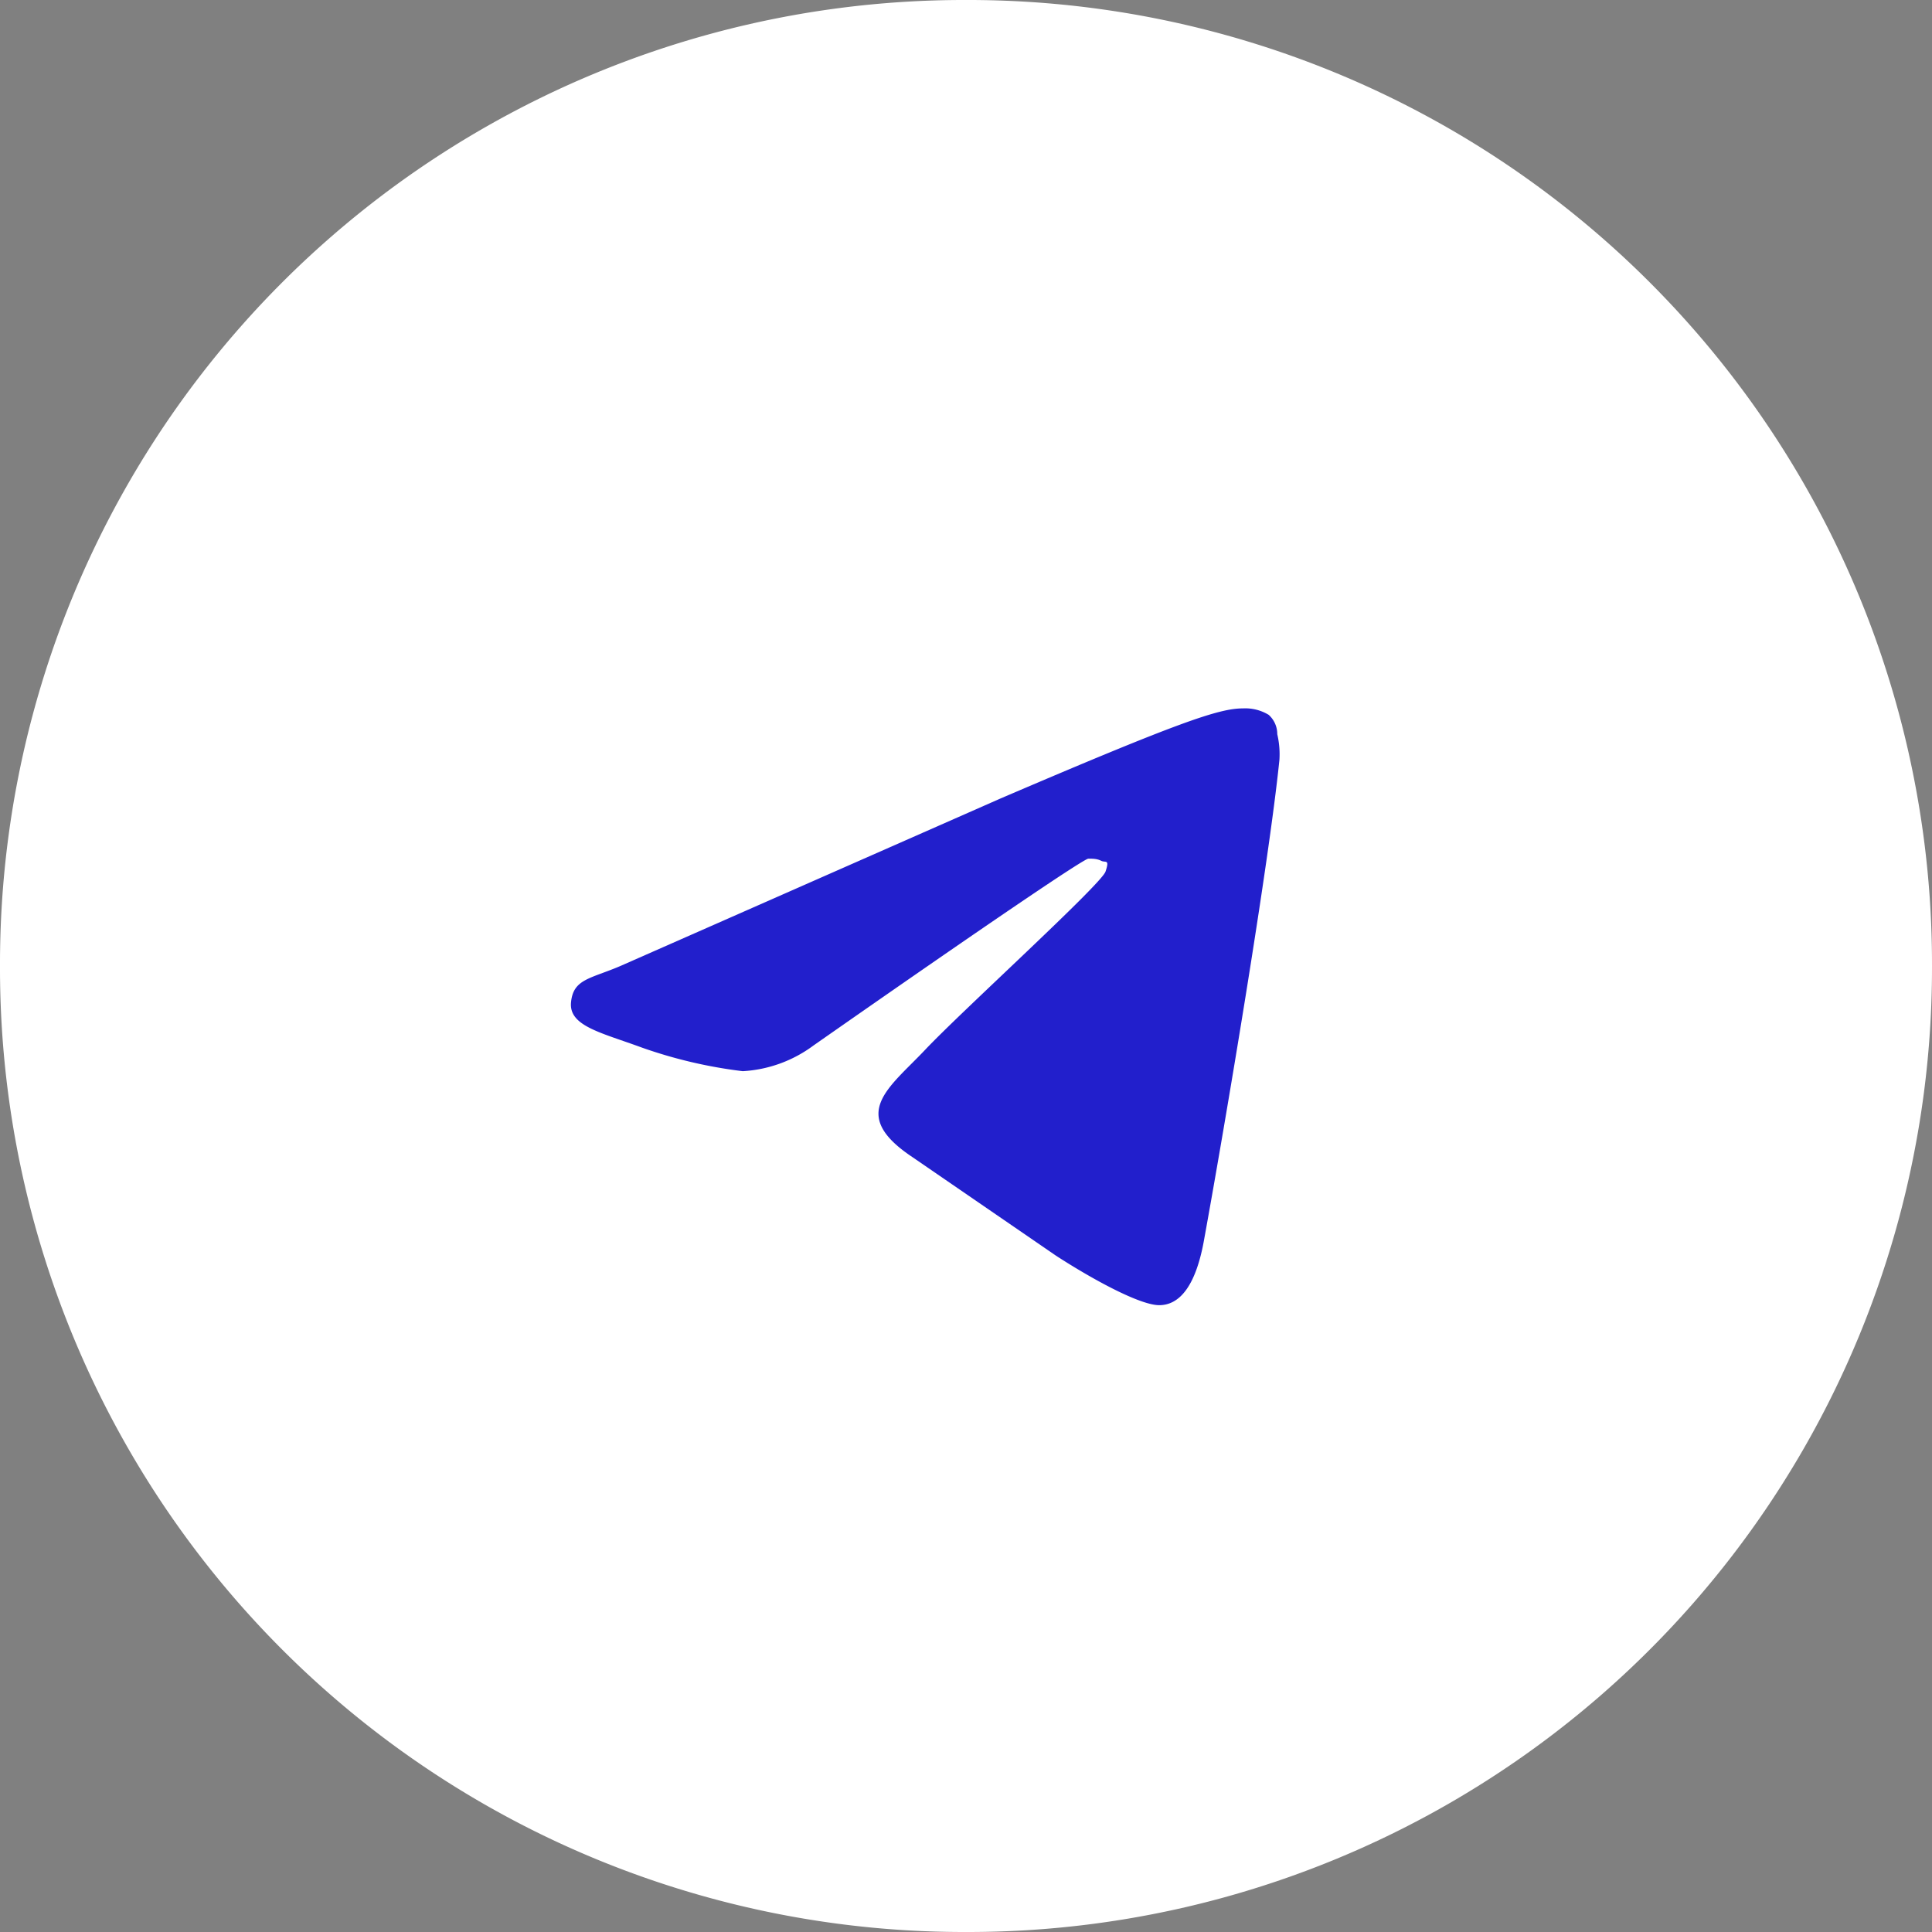
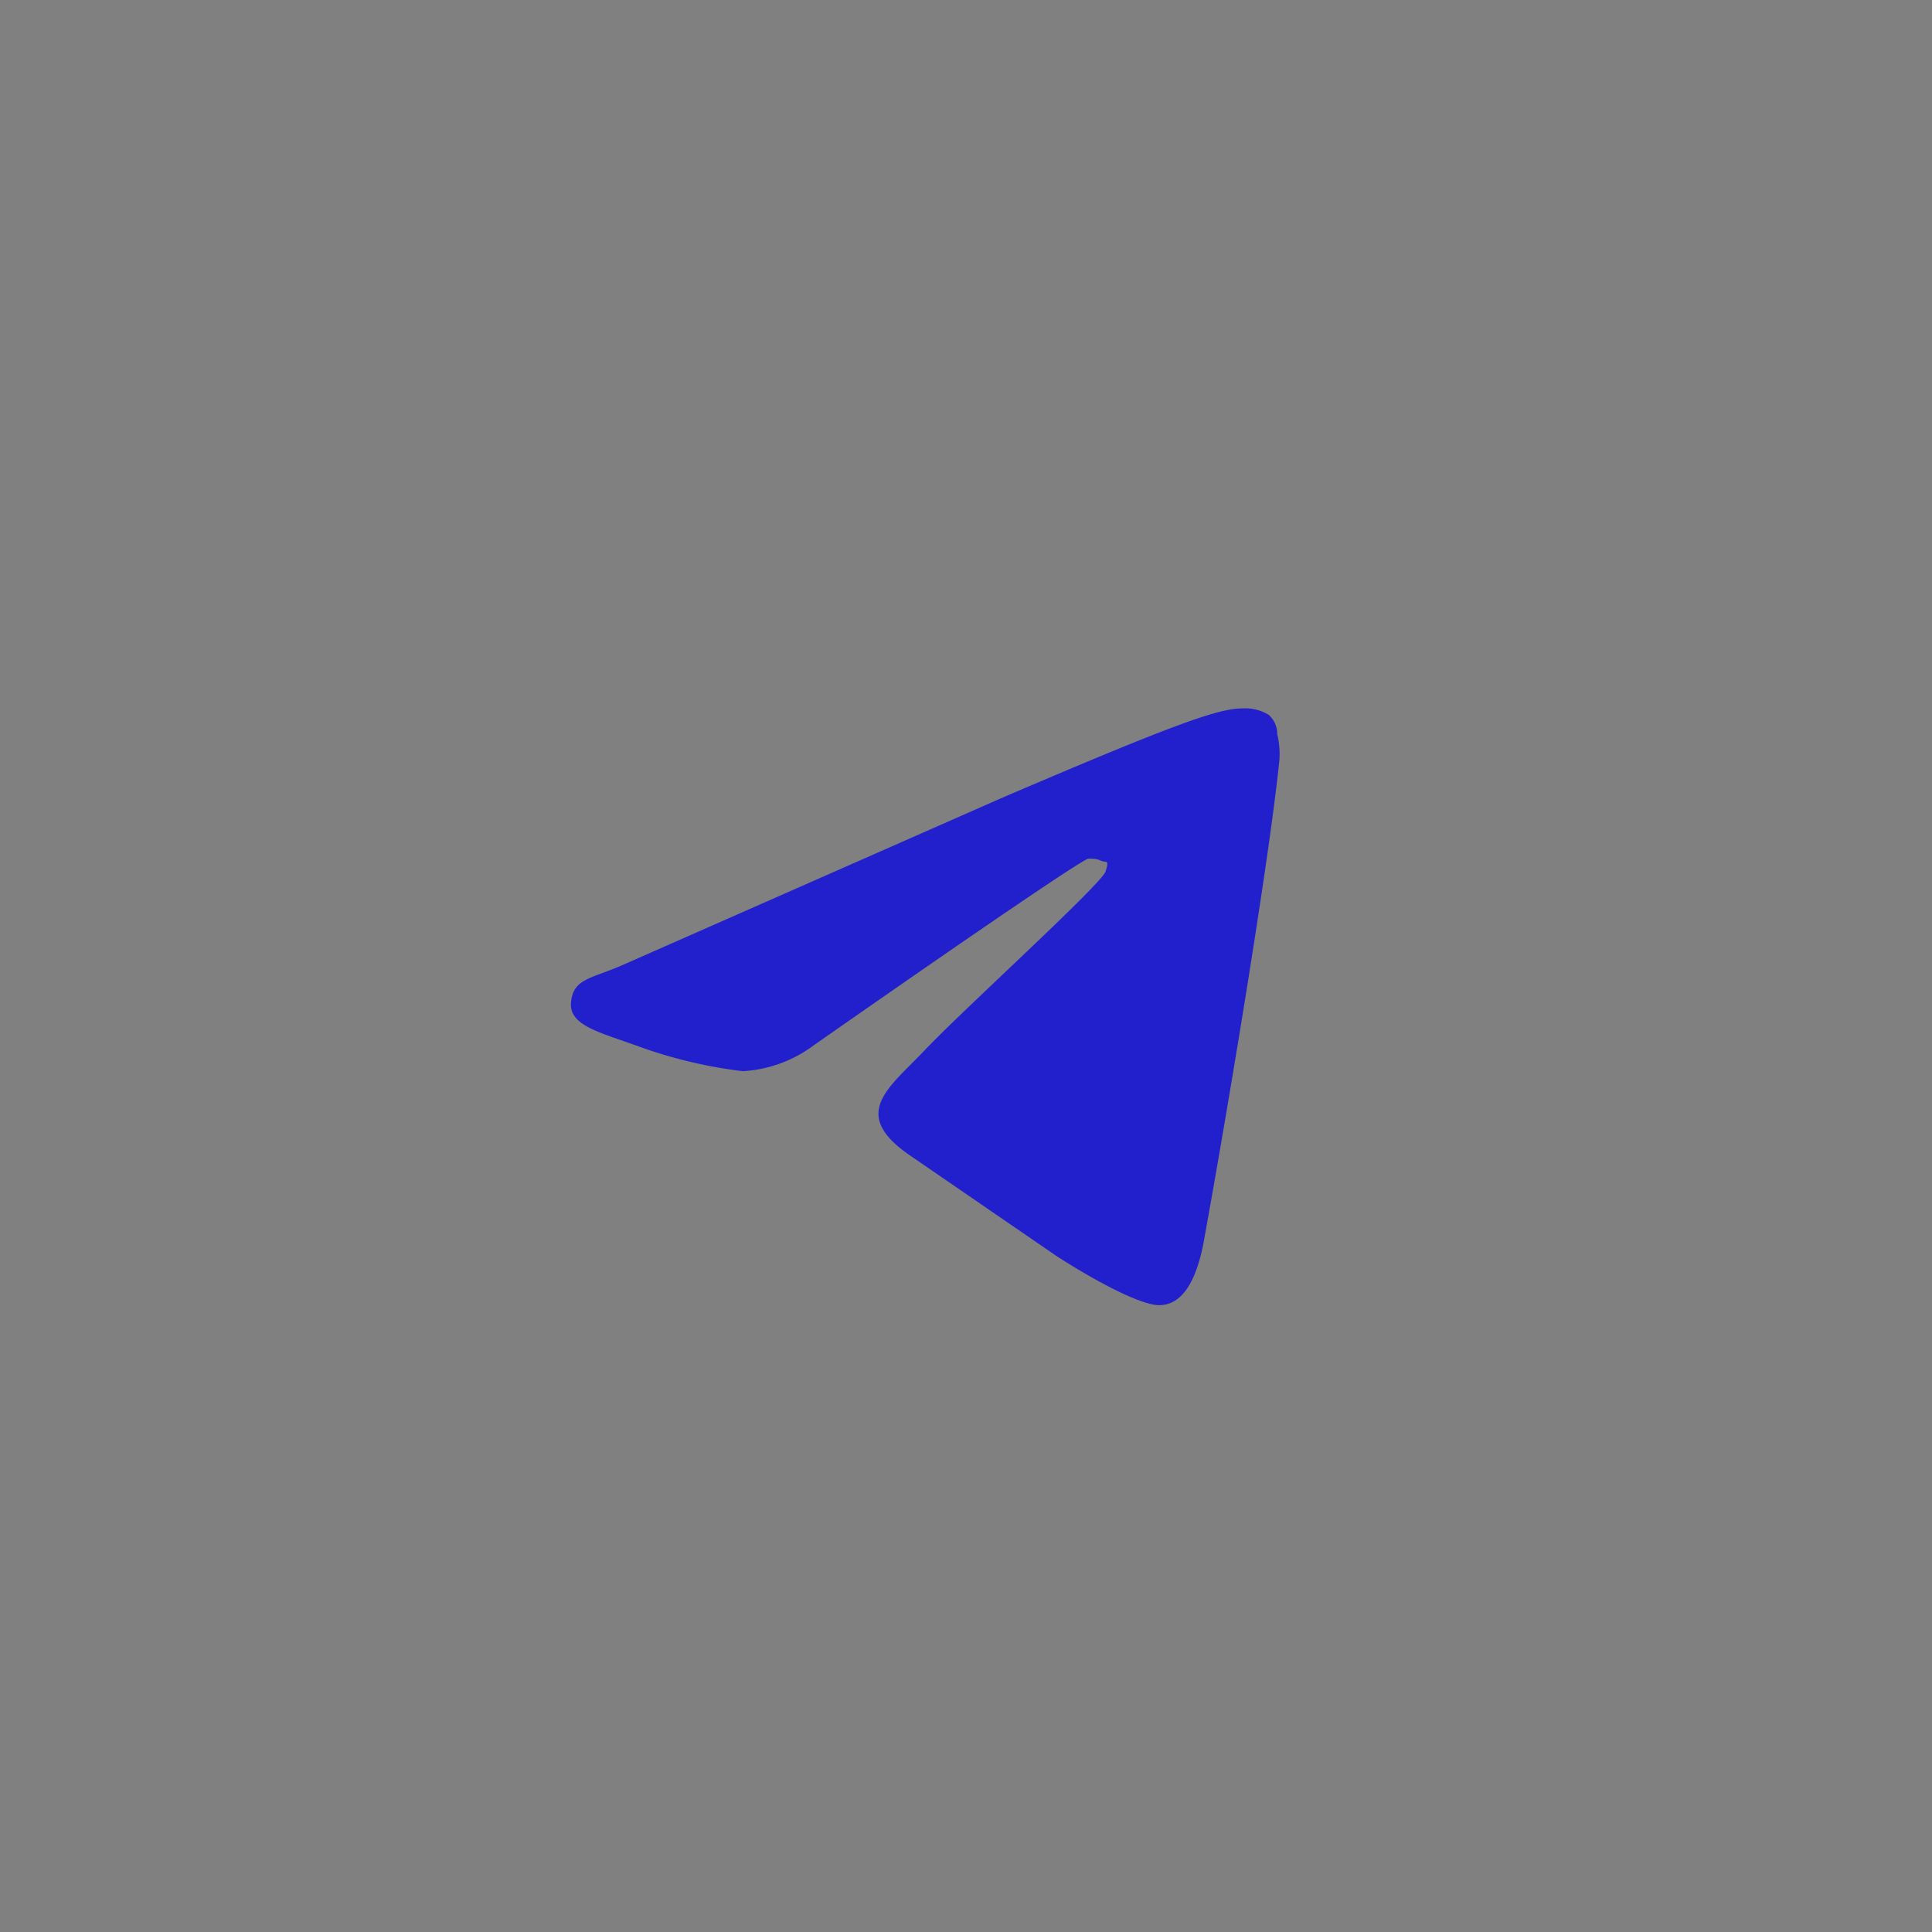
<svg xmlns="http://www.w3.org/2000/svg" id="Layer_1" data-name="Layer 1" viewBox="0 0 90 90">
  <rect x="0" y="0" width="90" height="90" fill="#808080" stroke="none" />
  <defs>
    <style>.cls-1{fill:#fff;}.cls-2{fill:#221fcc;fill-rule:evenodd;}</style>
  </defs>
  <title>Group_1712</title>
-   <path class="cls-1" d="M45,0h0A44.9,44.9,0,0,1,90,45h0A44.9,44.9,0,0,1,45,90h0A44.9,44.9,0,0,1,0,45H0A44.9,44.9,0,0,1,45,0Z" />
  <path class="cls-2" d="M28.9,45l17.7-7.8C55,33.6,56.8,33,57.9,33a2.1,2.1,0,0,1,1.2.3,1.2,1.2,0,0,1,.4.9,4.1,4.1,0,0,1,.1,1.2c-.5,4.9-2.5,16.8-3.5,22.3-.4,2.3-1.2,3.1-2.1,3.1s-3.1-1.2-4.8-2.3l-6.7-4.6c-3-2-1.1-3.2.6-5s8.2-7.7,8.4-8.3,0-.4-.2-.5-.4-.1-.6-.1-4.5,2.9-12.8,8.7a6.1,6.1,0,0,1-3.3,1.2,22,22,0,0,1-4.7-1.1c-1.9-.7-3.4-1-3.3-2.1S27.5,45.6,28.9,45Z" />
</svg>